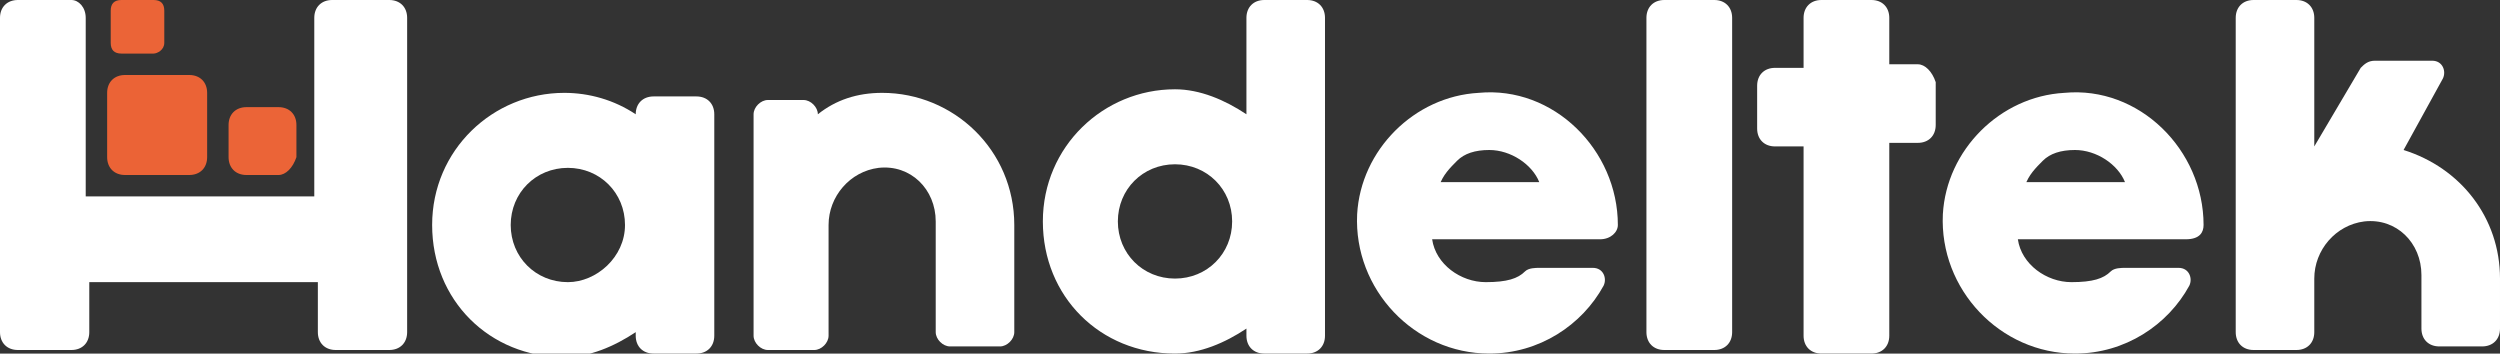
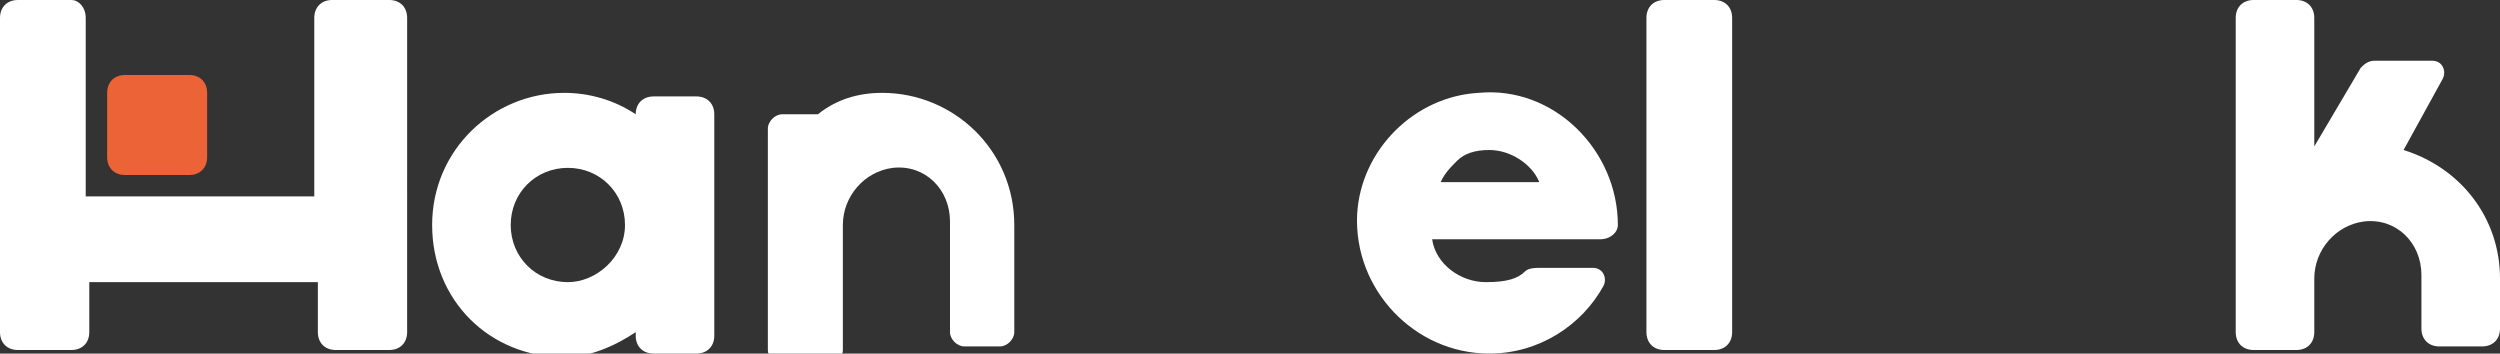
<svg xmlns="http://www.w3.org/2000/svg" x="0px" y="0px" viewBox="0 0 70 9.9" style="enable-background:new 0 0 70 9.9;" xml:space="preserve">
  <rect x="0" y="0" width="70" height="9.9" fill="#333333" stroke="none" />
  <style type="text/css"> .st0{fill:#EB6336;} .st1{fill:#EB6437;} .st2{fill:#FFFFFF;} .st3{display:none;} </style>
  <g id="Layer_1">
    <g>
      <path class="st0" d="M5.3,4.9H3.5c-0.3,0-0.5-0.2-0.5-0.5V2.6c0-0.3,0.2-0.5,0.5-0.5h1.8c0.3,0,0.5,0.2,0.5,0.5v1.8 C5.8,4.7,5.6,4.9,5.3,4.9z" />
-       <path class="st1" d="M4.3,1.5H3.4c-0.2,0-0.3-0.1-0.3-0.3V0.3C3.1,0.1,3.2,0,3.4,0h0.9c0.2,0,0.3,0.1,0.3,0.3v0.9 C4.6,1.4,4.4,1.5,4.3,1.5z" />
-       <path class="st1" d="M7.8,4.9H6.9c-0.3,0-0.5-0.2-0.5-0.5V3.5c0-0.3,0.2-0.5,0.5-0.5h0.9c0.3,0,0.5,0.2,0.5,0.5v0.9 C8.2,4.7,8,4.9,7.8,4.9z" />
      <path class="st2" d="M8.8,0.5v5H2.4v-5C2.4,0.2,2.2,0,2,0H0.5C0.2,0,0,0.2,0,0.5v8.8c0,0.3,0.2,0.5,0.5,0.5H2 c0.3,0,0.5-0.2,0.5-0.5V7.9h6.4v1.4c0,0.3,0.2,0.5,0.5,0.5h1.5c0.3,0,0.5-0.2,0.5-0.5V0.5c0-0.3-0.2-0.5-0.5-0.5H9.3 C9,0,8.8,0.2,8.8,0.5z" />
      <path class="st2" d="M17.8,3.2L17.8,3.2c-0.6-0.4-1.3-0.6-2-0.6c-2,0-3.7,1.6-3.7,3.7s1.6,3.7,3.7,3.7c0.7,0,1.4-0.3,2-0.7v0.1 c0,0.3,0.2,0.5,0.5,0.5h1.2c0.3,0,0.5-0.2,0.5-0.5V3.2c0-0.3-0.2-0.5-0.5-0.5h-1.2C18,2.7,17.8,2.9,17.8,3.2z M15.9,7.9 c-0.9,0-1.6-0.7-1.6-1.6s0.7-1.6,1.6-1.6s1.6,0.7,1.6,1.6S16.7,7.9,15.9,7.9z" />
      <path class="st2" d="M48,9.8h-1.4c-0.3,0-0.5-0.2-0.5-0.5V0.5c0-0.3,0.2-0.5,0.5-0.5H48c0.3,0,0.5,0.2,0.5,0.5v8.8 C48.5,9.6,48.3,9.8,48,9.8z" />
-       <path class="st2" d="M53.7,1.8h-0.8V0.5c0-0.3-0.2-0.5-0.5-0.5h-1.4c-0.3,0-0.5,0.2-0.5,0.5v1.4h-0.8c-0.3,0-0.5,0.2-0.5,0.5v1.2 c0,0.3,0.2,0.5,0.5,0.5h0.8v5.3c0,0.3,0.2,0.5,0.5,0.5h1.4c0.3,0,0.5-0.2,0.5-0.5V4h0.8c0.3,0,0.5-0.2,0.5-0.5V2.3 C54.1,2,53.9,1.8,53.7,1.8z" />
-       <path class="st2" d="M34.9,0.5v2.7c-0.6-0.4-1.3-0.7-2-0.7c-2,0-3.7,1.6-3.7,3.7s1.6,3.7,3.7,3.7c0.7,0,1.4-0.3,2-0.7v0.2 c0,0.3,0.2,0.5,0.5,0.5h1.2c0.3,0,0.5-0.2,0.5-0.5V0.5c0-0.3-0.2-0.5-0.5-0.5h-1.2C35.1,0,34.9,0.2,34.9,0.5z M32.9,7.8 c-0.9,0-1.6-0.7-1.6-1.6s0.7-1.6,1.6-1.6s1.6,0.7,1.6,1.6S33.8,7.8,32.9,7.8z" />
-       <path class="st2" d="M24.7,2.6c-0.7,0-1.3,0.2-1.8,0.6c0-0.2-0.2-0.4-0.4-0.4h-1c-0.2,0-0.4,0.2-0.4,0.4v3.1v3.1 c0,0.2,0.2,0.4,0.4,0.4h1.3c0.2,0,0.4-0.2,0.4-0.4V6.3c0-0.8,0.6-1.5,1.4-1.6c0.9-0.1,1.6,0.6,1.6,1.5v3.1c0,0.2,0.2,0.4,0.4,0.4 H28c0.2,0,0.4-0.2,0.4-0.4V6.3C28.4,4.2,26.7,2.6,24.7,2.6z" />
+       <path class="st2" d="M24.7,2.6c-0.7,0-1.3,0.2-1.8,0.6h-1c-0.2,0-0.4,0.2-0.4,0.4v3.1v3.1 c0,0.2,0.2,0.4,0.4,0.4h1.3c0.2,0,0.4-0.2,0.4-0.4V6.3c0-0.8,0.6-1.5,1.4-1.6c0.9-0.1,1.6,0.6,1.6,1.5v3.1c0,0.2,0.2,0.4,0.4,0.4 H28c0.2,0,0.4-0.2,0.4-0.4V6.3C28.4,4.2,26.7,2.6,24.7,2.6z" />
      <path class="st2" d="M45.3,6.3c0-2.1-1.8-3.9-3.9-3.7c-1.8,0.1-3.3,1.6-3.4,3.4c-0.1,2.1,1.6,3.9,3.7,3.9c1.4,0,2.6-0.8,3.2-1.9 c0.1-0.2,0-0.5-0.3-0.5h-1.5c-0.1,0-0.3,0-0.4,0.1c-0.2,0.2-0.5,0.3-1.1,0.3c-0.7,0-1.4-0.5-1.5-1.2h4.7 C45.1,6.7,45.3,6.5,45.3,6.3z M40.3,5.2c0.1-0.3,0.3-0.5,0.5-0.7c0.2-0.2,0.5-0.3,0.9-0.3c0.6,0,1.2,0.4,1.4,0.9H40.3z" />
-       <path class="st2" d="M61.7,6.3c0-2.1-1.8-3.9-3.9-3.7c-1.8,0.1-3.3,1.6-3.4,3.4c-0.1,2.1,1.6,3.9,3.7,3.9c1.4,0,2.6-0.8,3.2-1.9 c0.1-0.2,0-0.5-0.3-0.5h-1.5c-0.1,0-0.3,0-0.4,0.1c-0.2,0.2-0.5,0.3-1.1,0.3c-0.7,0-1.4-0.5-1.5-1.2h4.7 C61.6,6.7,61.7,6.5,61.7,6.3z M56.7,5.2c0.1-0.3,0.3-0.5,0.5-0.7c0.2-0.2,0.5-0.3,0.9-0.3c0.6,0,1.2,0.4,1.4,0.9H56.7z" />
      <path class="st2" d="M67.3,4.2l1.1-2c0.1-0.2,0-0.5-0.3-0.5h-1.6c-0.2,0-0.3,0.1-0.4,0.2l-1.3,2.2V0.5c0-0.3-0.2-0.5-0.5-0.5h-1.2 c-0.3,0-0.5,0.2-0.5,0.5v8.8c0,0.3,0.2,0.5,0.5,0.5h1.2c0.3,0,0.5-0.2,0.5-0.5V7.8c0-0.8,0.6-1.5,1.4-1.6c0.9-0.1,1.6,0.6,1.6,1.5 v1.5c0,0.3,0.2,0.5,0.5,0.5h1.2c0.3,0,0.5-0.2,0.5-0.5V7.8C70,6.1,68.9,4.7,67.3,4.2z" />
    </g>
  </g>
  <g id="LOGO_x5F_INFO" class="st3"> </g>
</svg>